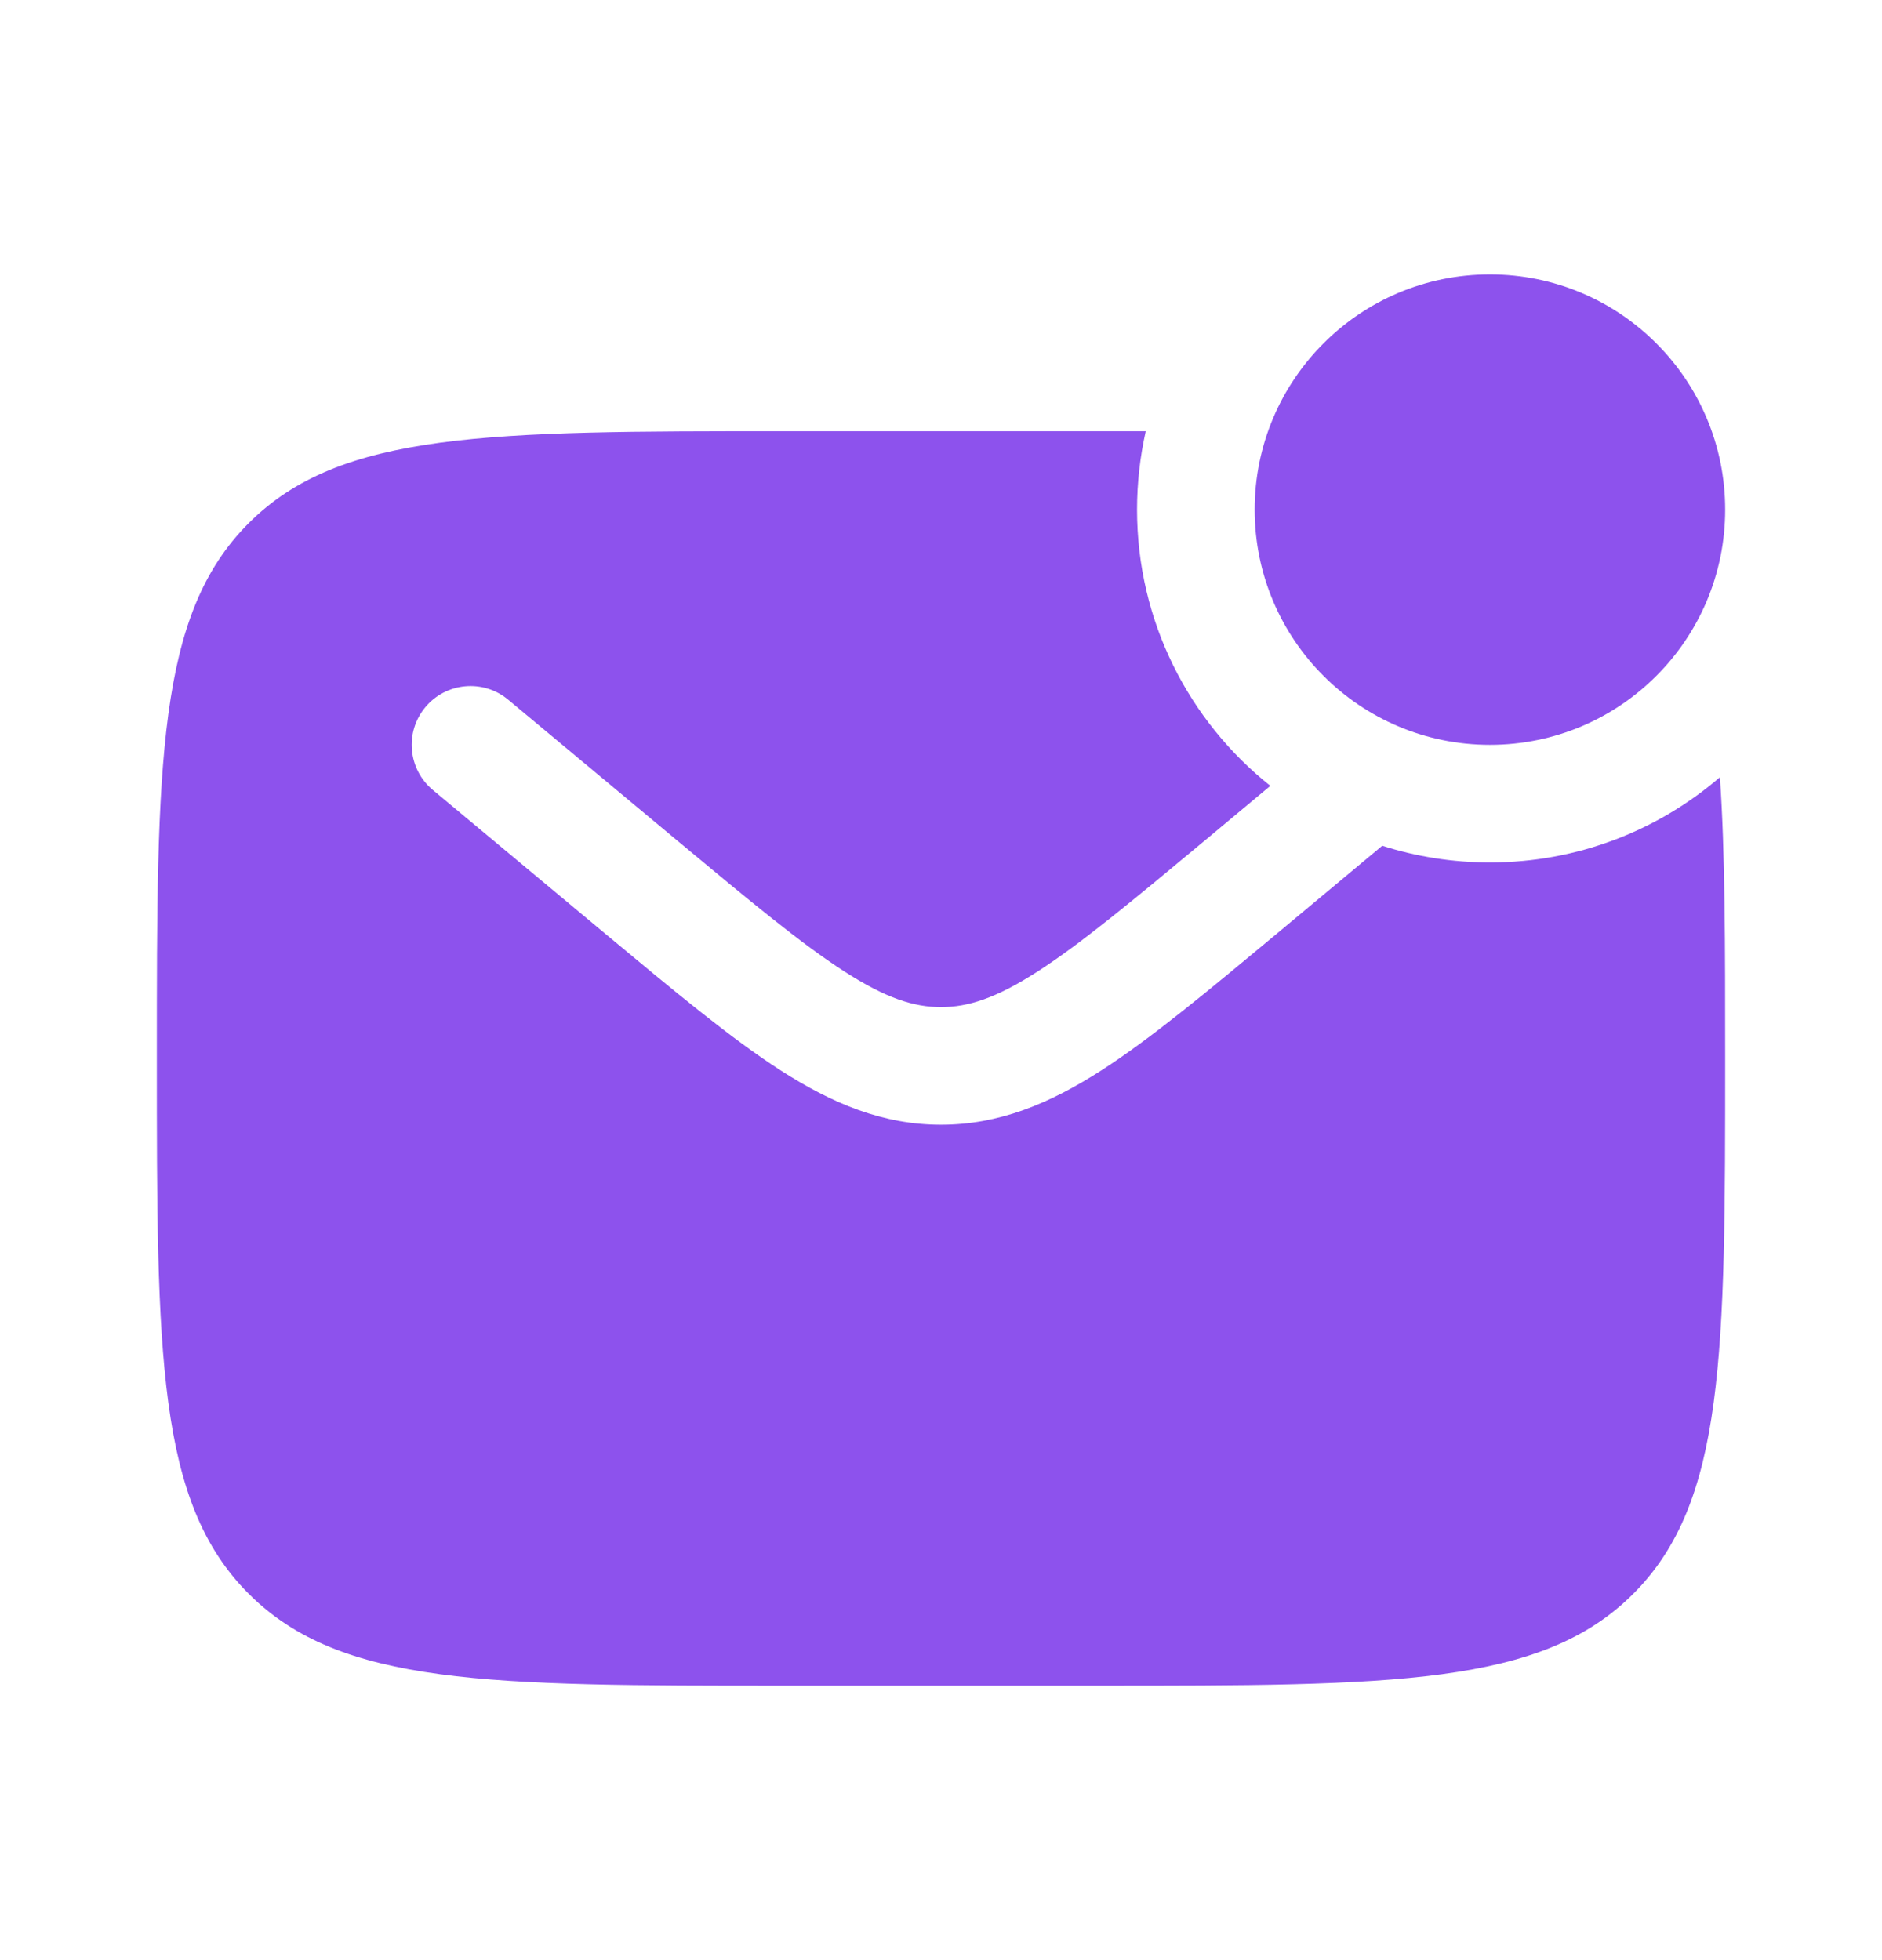
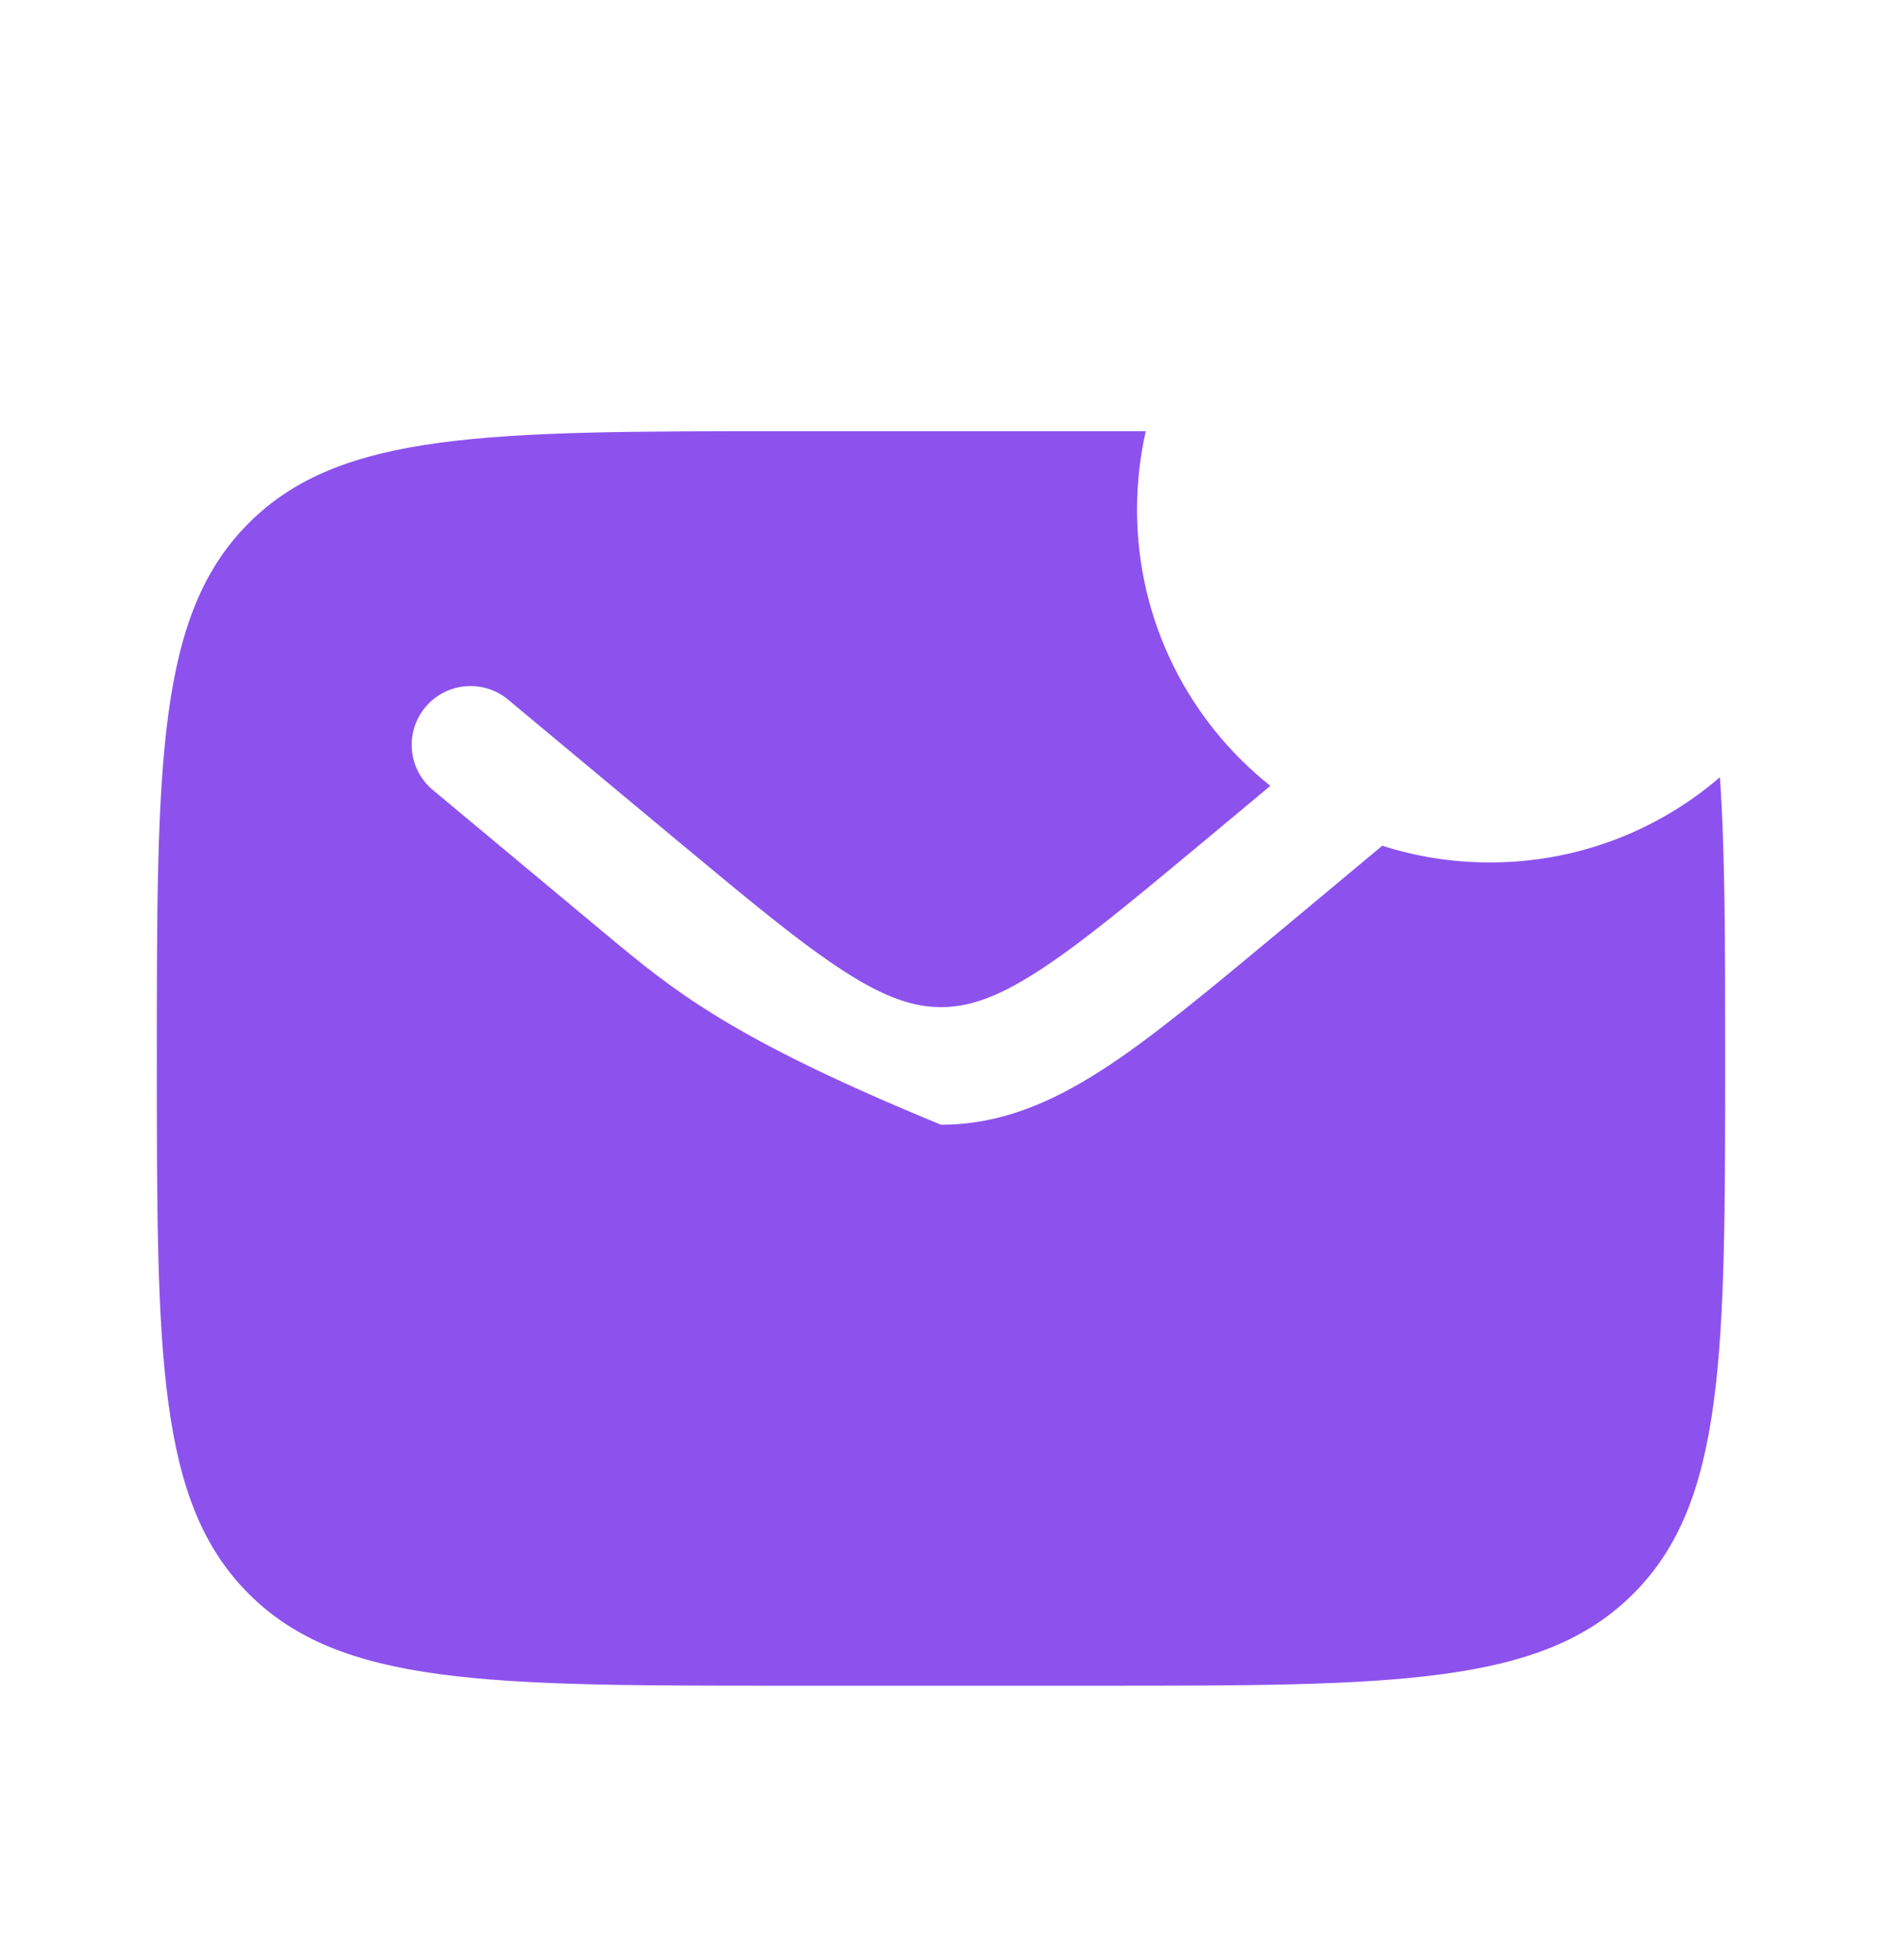
<svg xmlns="http://www.w3.org/2000/svg" width="24" height="25" viewBox="0 0 24 25" fill="none">
-   <path d="M22 6.5C22 8.157 20.657 9.5 19 9.5C17.343 9.5 16 8.157 16 6.5C16 4.843 17.343 3.5 19 3.5C20.657 3.5 22 4.843 22 6.5Z" fill="#8D52ED" />
-   <path fill-rule="evenodd" clip-rule="evenodd" d="M14 5.5H10C6.229 5.5 4.343 5.5 3.172 6.672C2 7.843 2 9.729 2 13.5C2 17.271 2 19.157 3.172 20.328C4.343 21.5 6.229 21.5 10 21.5H14C17.771 21.5 19.657 21.5 20.828 20.328C22 19.157 22 17.271 22 13.5C22 12.047 22 10.873 21.933 9.913C21.145 10.591 20.12 11 19 11C18.521 11 18.06 10.925 17.627 10.787L16.284 11.907C15.397 12.645 14.679 13.244 14.045 13.652C13.384 14.076 12.741 14.345 12 14.345C11.259 14.345 10.616 14.076 9.955 13.652C9.321 13.244 8.603 12.645 7.716 11.907L5.52 10.076C5.202 9.811 5.159 9.338 5.424 9.02C5.689 8.702 6.162 8.659 6.48 8.924L8.639 10.723C9.572 11.5 10.22 12.038 10.767 12.39C11.296 12.731 11.655 12.845 12 12.845C12.345 12.845 12.704 12.731 13.233 12.39C13.78 12.038 14.428 11.5 15.361 10.723L16.2 10.023C15.164 9.199 14.5 7.927 14.5 6.5C14.5 6.156 14.539 5.822 14.611 5.5C14.413 5.5 14.21 5.5 14 5.5Z" fill="#8D52ED" />
+   <path fill-rule="evenodd" clip-rule="evenodd" d="M14 5.5H10C6.229 5.5 4.343 5.5 3.172 6.672C2 7.843 2 9.729 2 13.5C2 17.271 2 19.157 3.172 20.328C4.343 21.5 6.229 21.5 10 21.5H14C17.771 21.5 19.657 21.5 20.828 20.328C22 19.157 22 17.271 22 13.5C22 12.047 22 10.873 21.933 9.913C21.145 10.591 20.12 11 19 11C18.521 11 18.06 10.925 17.627 10.787L16.284 11.907C15.397 12.645 14.679 13.244 14.045 13.652C13.384 14.076 12.741 14.345 12 14.345C9.321 13.244 8.603 12.645 7.716 11.907L5.52 10.076C5.202 9.811 5.159 9.338 5.424 9.02C5.689 8.702 6.162 8.659 6.48 8.924L8.639 10.723C9.572 11.5 10.22 12.038 10.767 12.39C11.296 12.731 11.655 12.845 12 12.845C12.345 12.845 12.704 12.731 13.233 12.39C13.78 12.038 14.428 11.5 15.361 10.723L16.2 10.023C15.164 9.199 14.5 7.927 14.5 6.5C14.5 6.156 14.539 5.822 14.611 5.5C14.413 5.5 14.21 5.5 14 5.5Z" fill="#8D52ED" />
</svg>